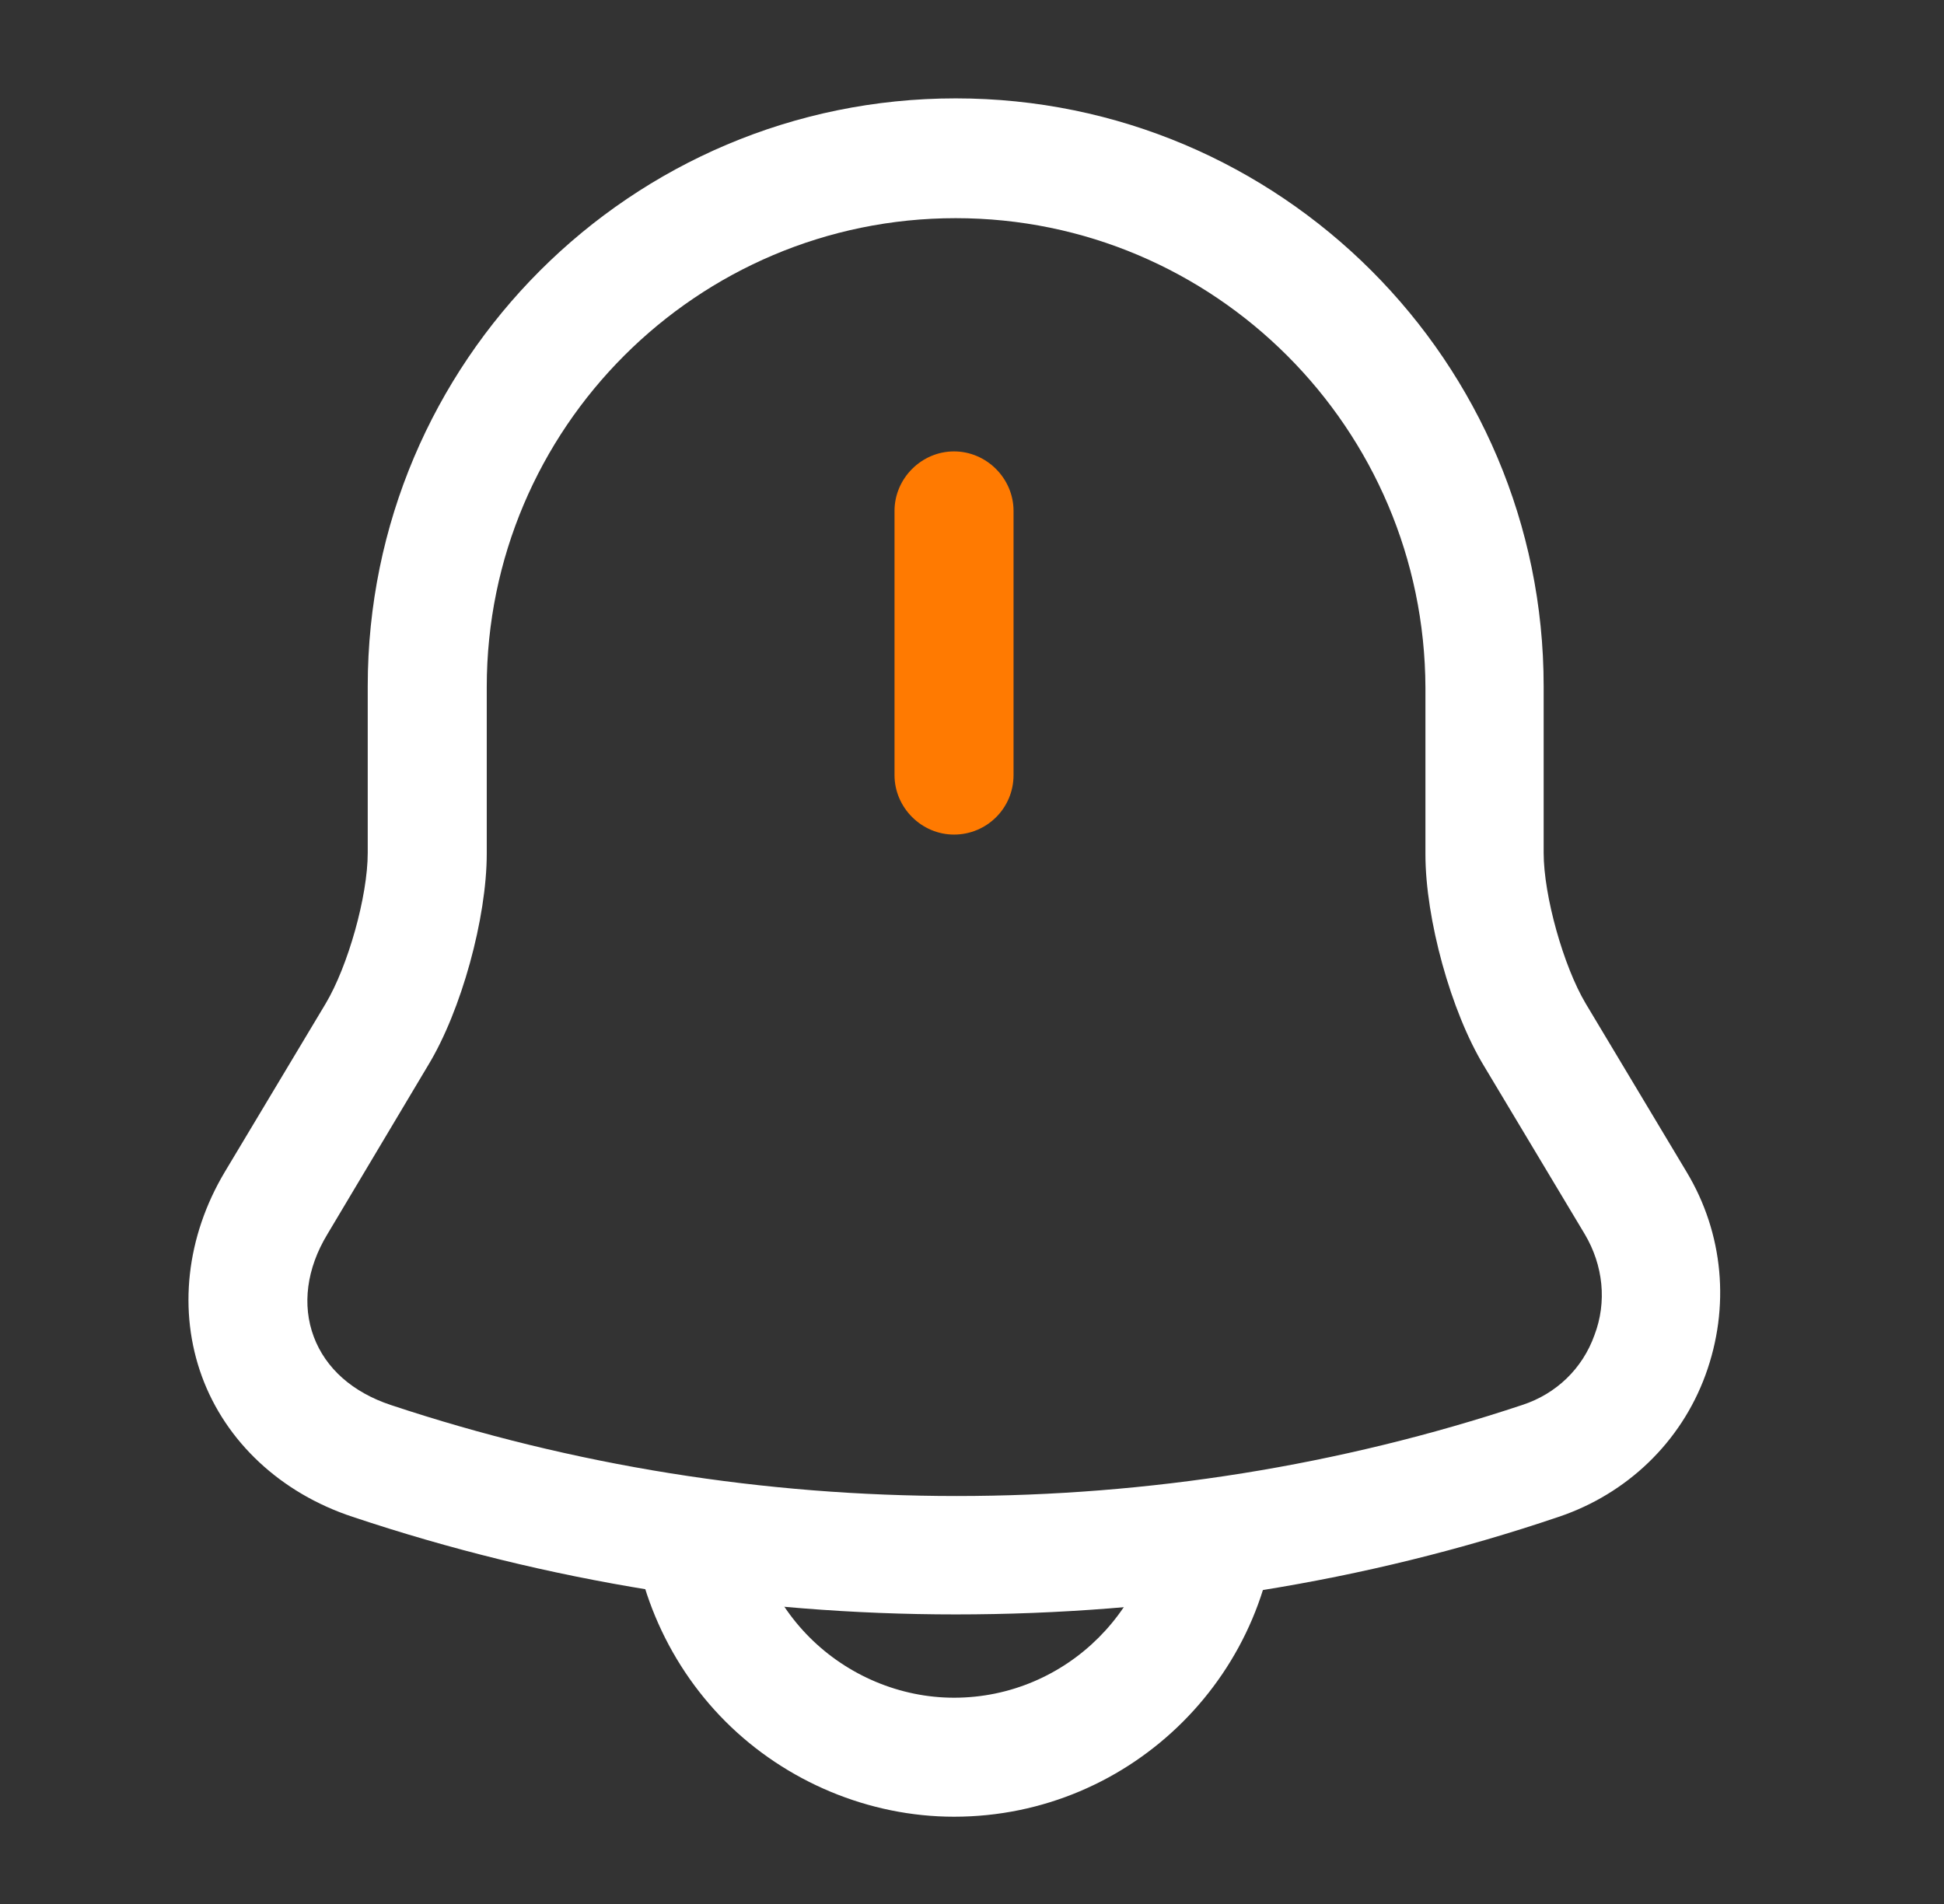
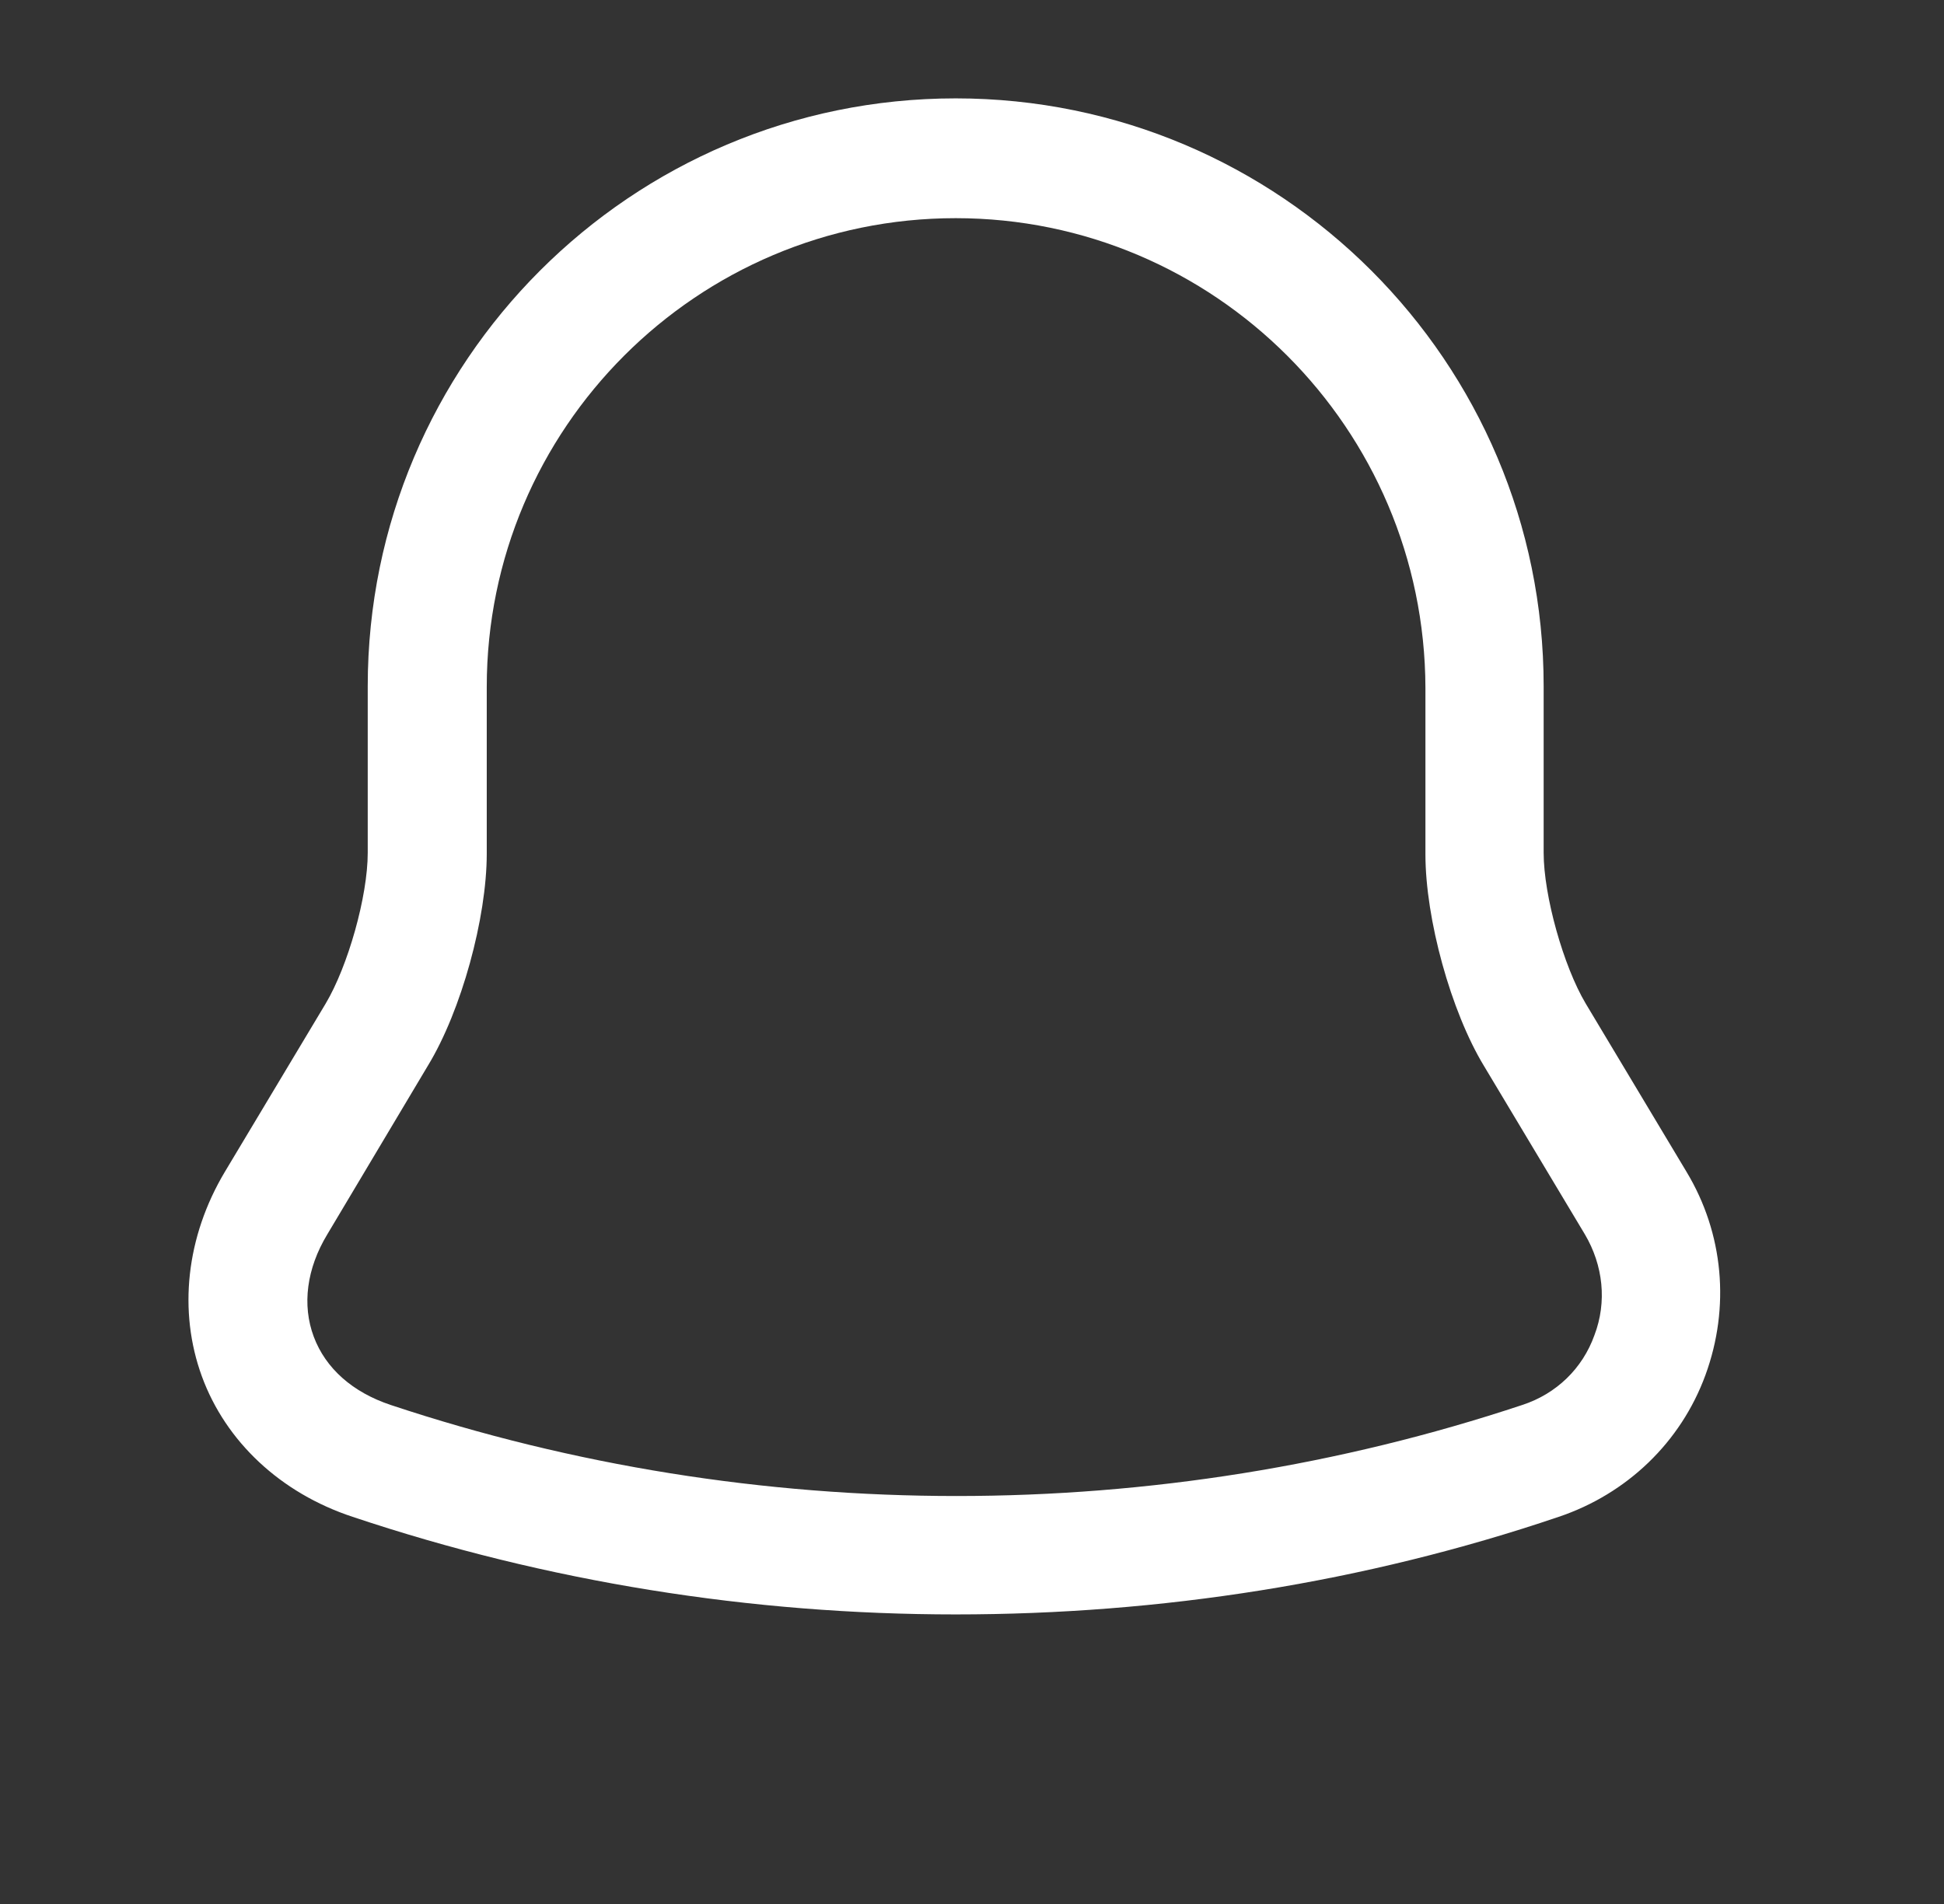
<svg xmlns="http://www.w3.org/2000/svg" width="49" height="48" viewBox="0 0 49 48" fill="none">
  <rect x="0" y="0" width="49" height="48" fill="#333333" stroke="none" />
-   <path d="M24.047 21.04C23.227 21.04 22.547 20.36 22.547 19.54V12.88C22.547 12.06 23.227 11.38 24.047 11.38C24.867 11.38 25.547 12.06 25.547 12.88V19.54C25.547 20.38 24.867 21.04 24.047 21.04Z" fill="#FF7A01" />
  <path d="M24.089 40.7C18.929 40.7 13.789 39.88 8.889 38.24C7.069 37.64 5.689 36.34 5.089 34.7C4.489 33.06 4.689 31.18 5.669 29.54L8.209 25.3C8.769 24.36 9.269 22.6 9.269 21.5V17.3C9.269 9.12 15.909 2.48 24.089 2.48C32.269 2.48 38.909 9.12 38.909 17.3V21.5C38.909 22.58 39.409 24.36 39.969 25.3L42.509 29.54C43.449 31.1 43.609 32.96 42.989 34.66C42.369 36.36 41.009 37.66 39.289 38.24C34.389 39.9 29.249 40.7 24.089 40.7ZM24.089 5.5C17.569 5.5 12.269 10.8 12.269 17.32V21.52C12.269 23.14 11.629 25.48 10.789 26.86L8.249 31.12C7.729 31.98 7.609 32.9 7.909 33.7C8.209 34.5 8.889 35.1 9.849 35.42C19.049 38.48 29.169 38.48 38.369 35.42C39.229 35.14 39.889 34.5 40.189 33.66C40.509 32.82 40.409 31.9 39.949 31.12L37.409 26.88C36.569 25.5 35.929 23.16 35.929 21.54V17.34C35.909 10.8 30.609 5.5 24.089 5.5Z" fill="white" />
-   <path d="M24.047 45.8C21.907 45.8 19.807 44.92 18.287 43.4C16.767 41.88 15.887 39.78 15.887 37.64H18.887C18.887 39 19.447 40.32 20.407 41.28C21.367 42.24 22.687 42.8 24.047 42.8C26.887 42.8 29.207 40.48 29.207 37.64H32.207C32.207 42.14 28.547 45.8 24.047 45.8Z" fill="white" />
</svg>